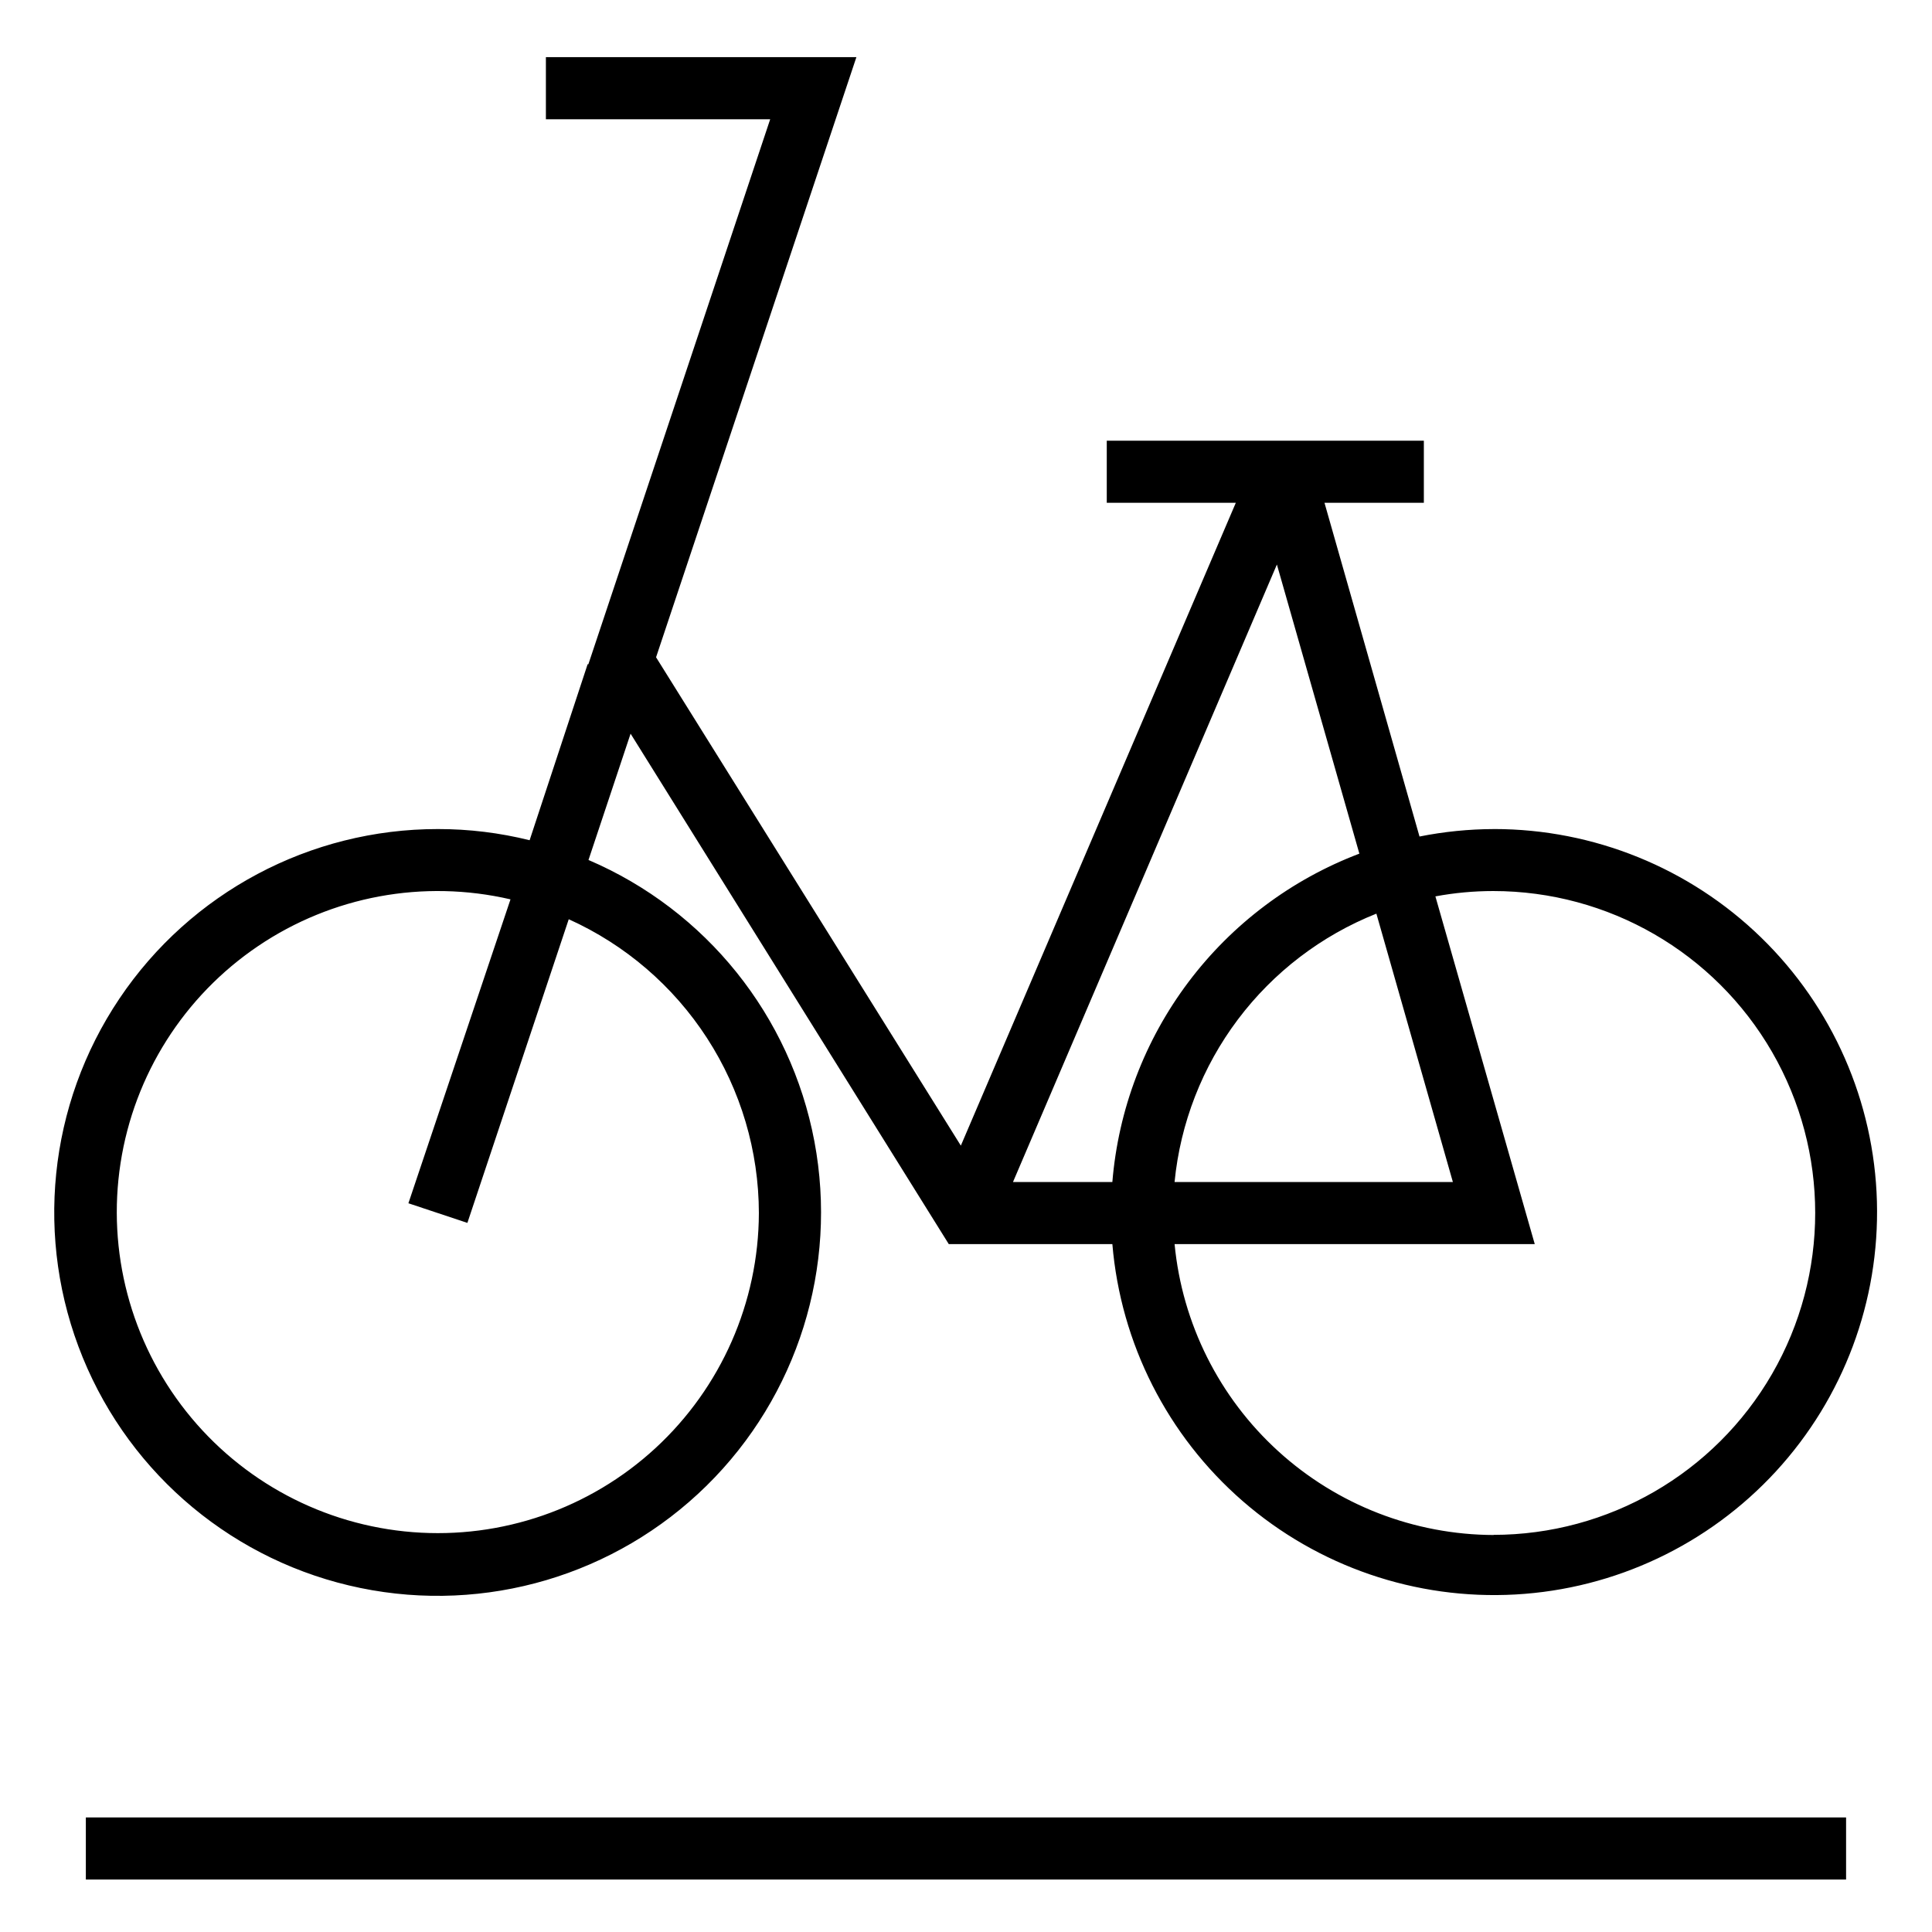
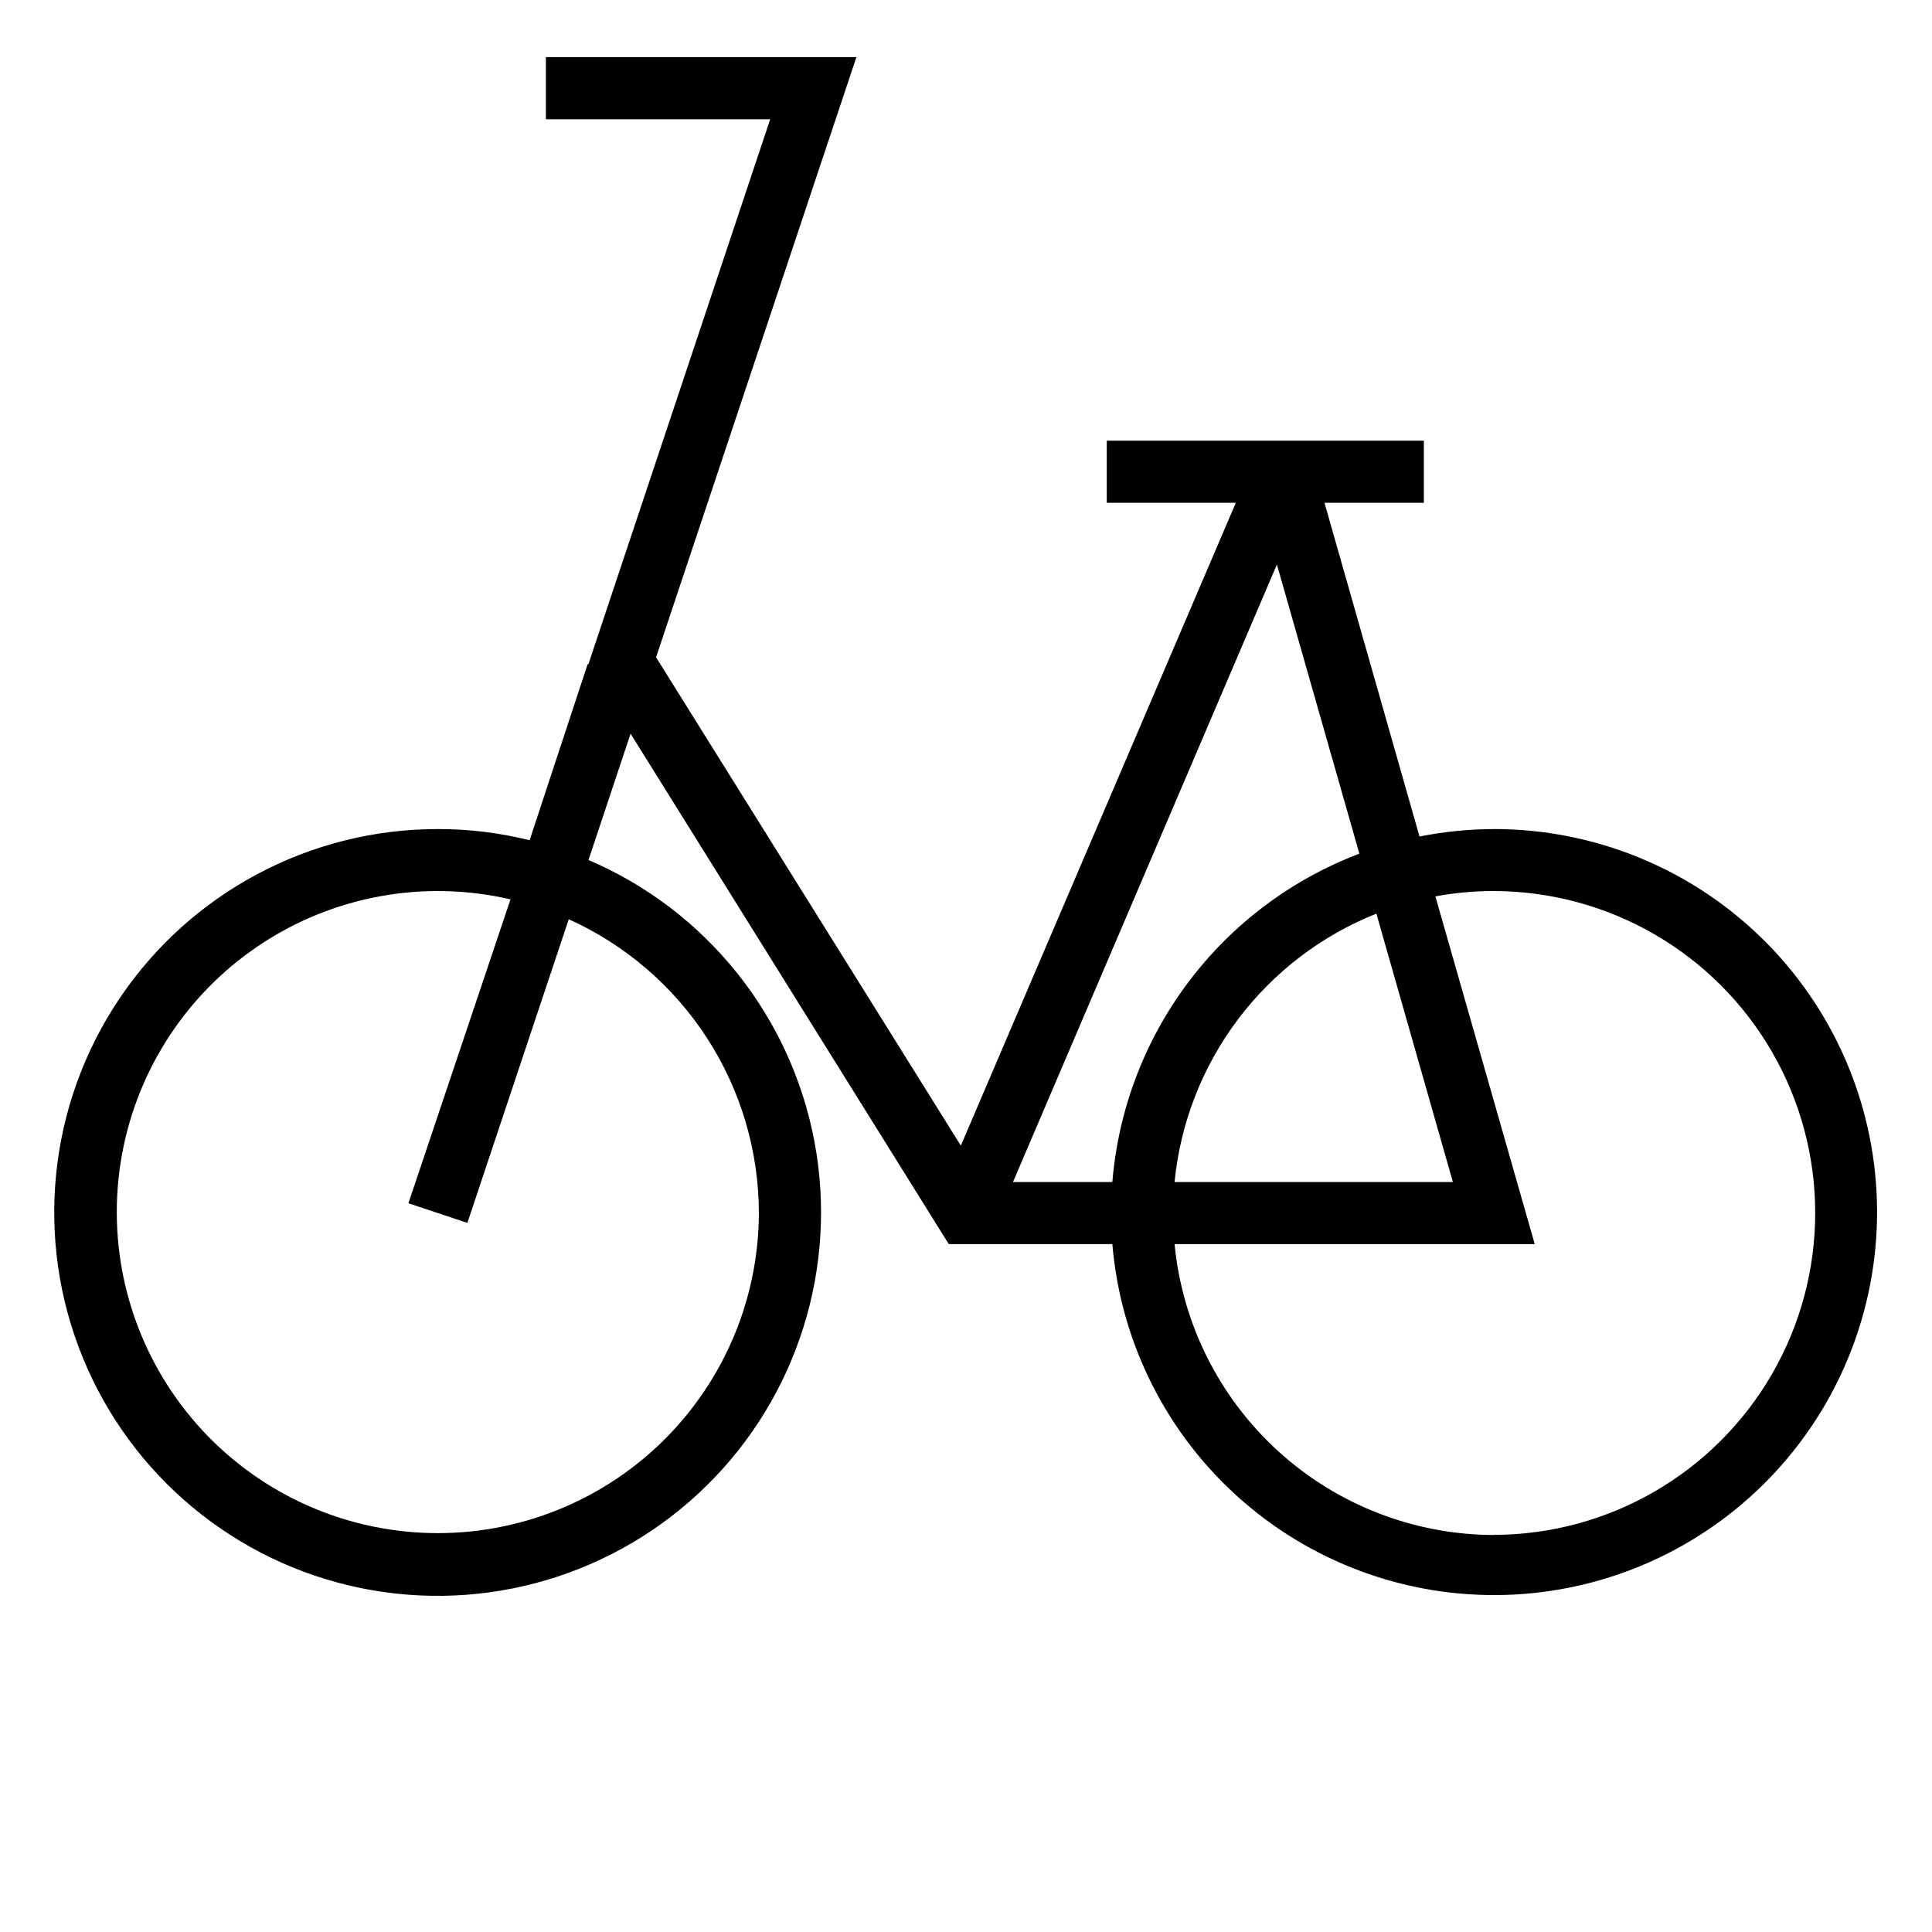
<svg xmlns="http://www.w3.org/2000/svg" fill="#000000" width="800px" height="800px" version="1.1" viewBox="144 144 512 512">
  <g>
    <path d="m539.93 363.71c-6.629 0.016-13.246 0.676-19.746 1.977l-25.18-88.438h26.332v-16.457l-84.031-0.004v16.457h34.199l-72.871 170.36-80.77-129.42 53.09-159.04h-82.285v16.457h59.441l-48.184 144.43h-0.199l-15.371 46.637c-7.945-1.973-16.102-2.969-24.289-2.961-33.871-0.027-65.527 16.82-84.418 44.934-18.891 28.109-22.535 63.785-9.711 95.133 12.82 31.348 40.418 54.25 73.594 61.062 33.176 6.816 67.566-3.348 91.711-27.102 24.141-23.754 34.859-57.977 28.582-91.258-6.281-33.281-28.73-61.246-59.867-74.574l11.156-33.473 84.324 135.27h43.352c2.211 26.34 14.605 50.777 34.555 68.117 19.945 17.34 45.871 26.215 72.262 24.738 26.387-1.473 51.16-13.184 69.051-32.641s27.484-45.121 26.746-71.543c-0.738-26.422-11.754-51.512-30.703-69.938-18.949-18.426-44.336-28.73-70.77-28.73zm-194.82 101.77c-0.07 23.672-10.008 46.246-27.41 62.293-17.406 16.043-40.711 24.113-64.312 22.262-23.602-1.848-45.367-13.445-60.062-32.004-14.695-18.562-20.992-42.406-17.379-65.801 3.613-23.398 16.809-44.23 36.422-57.492 19.609-13.262 43.855-17.754 66.918-12.398l-27.055 80.539 15.633 5.199 26.859-80.473h-0.004c14.996 6.766 27.727 17.707 36.664 31.52 8.938 13.809 13.703 29.906 13.727 46.355zm183.92-8.227-73.758-0.004c1.535-15.617 7.336-30.516 16.77-43.062 9.434-12.543 22.133-22.25 36.715-28.062zm-116.58 0 69.941-163.65 21.855 76.621h0.004c-18.02 6.844-33.73 18.648-45.316 34.051-11.582 15.398-18.57 33.766-20.148 52.973zm127.48 93.539c-21.16-0.051-41.547-7.969-57.191-22.215-15.648-14.25-25.434-33.805-27.461-54.871h95.449l-26.332-92.16v0.004c5.059-0.941 10.195-1.414 15.34-1.414 30.477 0 58.641 16.258 73.883 42.656 15.238 26.395 15.238 58.914 0 85.309-15.242 26.398-43.406 42.656-73.883 42.656z" />
-     <path d="m166.75 625.64h466.48v16.457h-466.48z" />
  </g>
</svg>